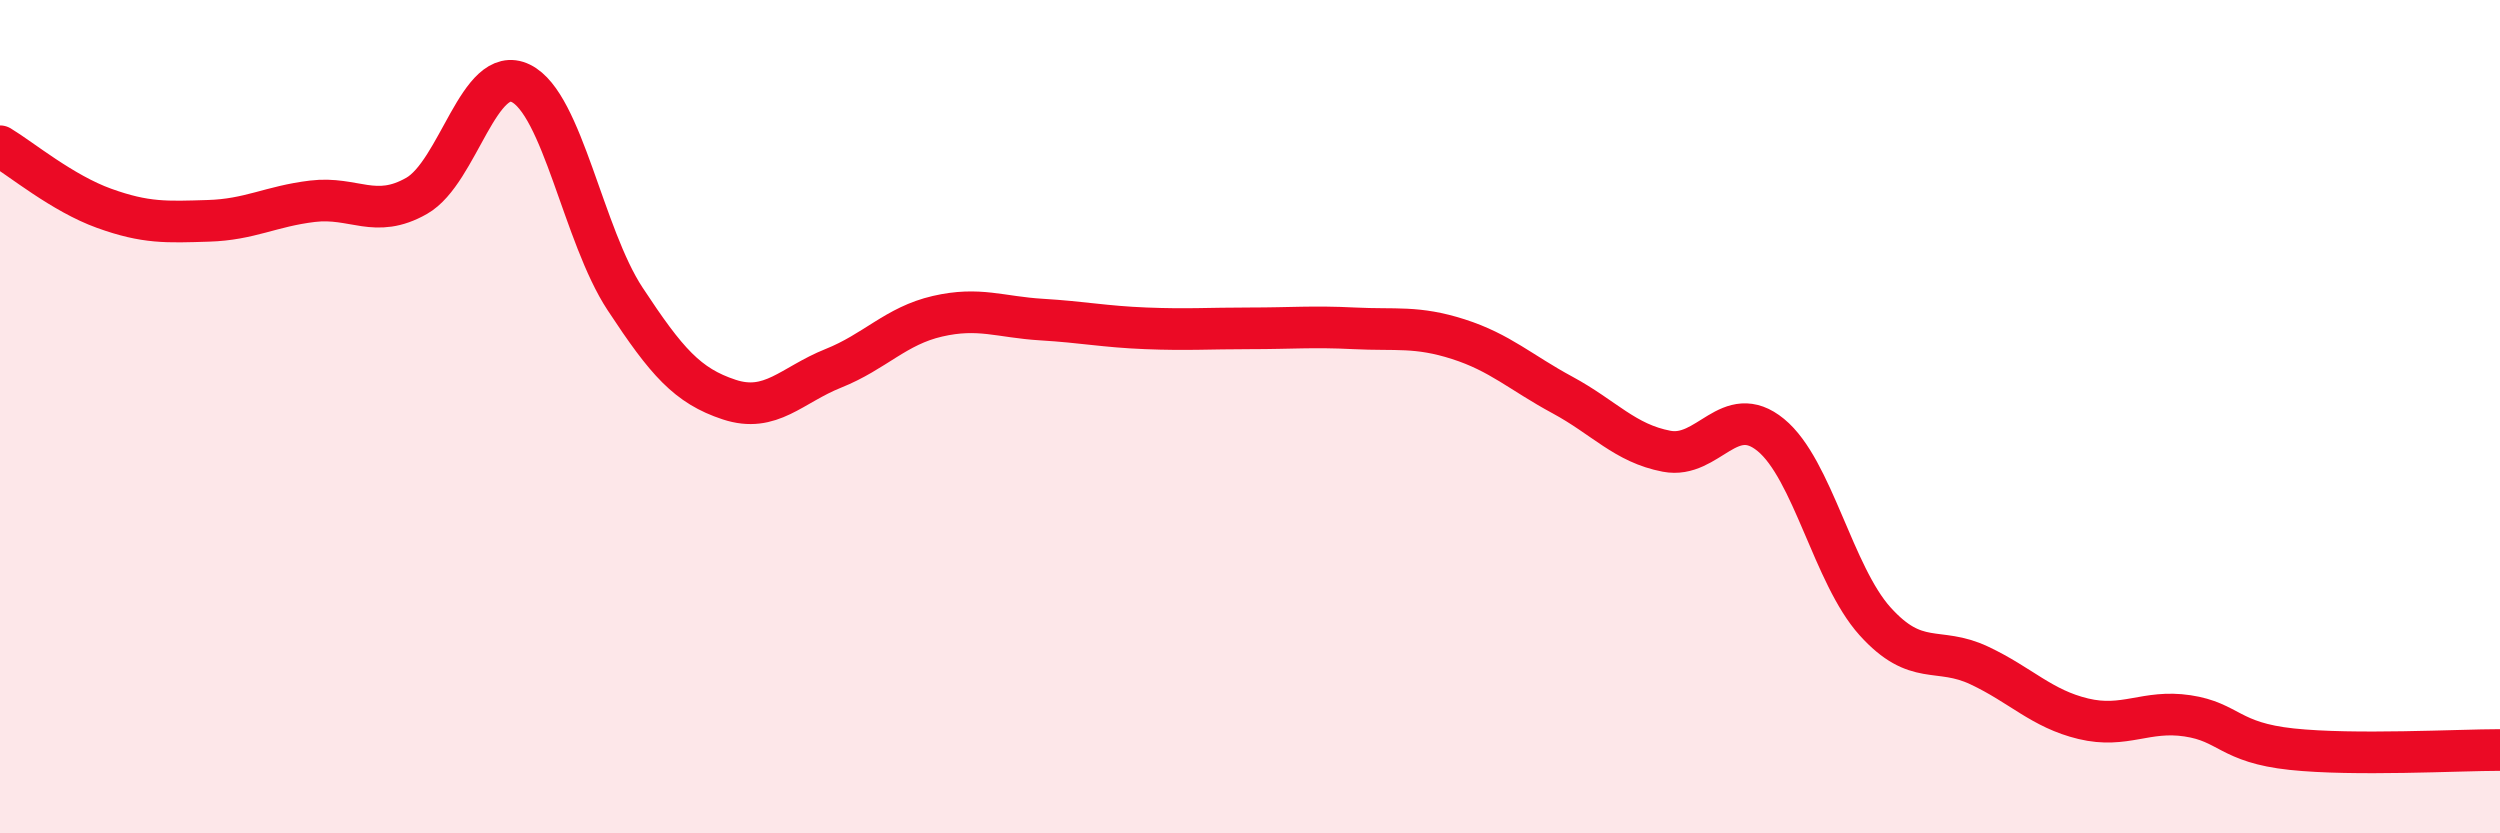
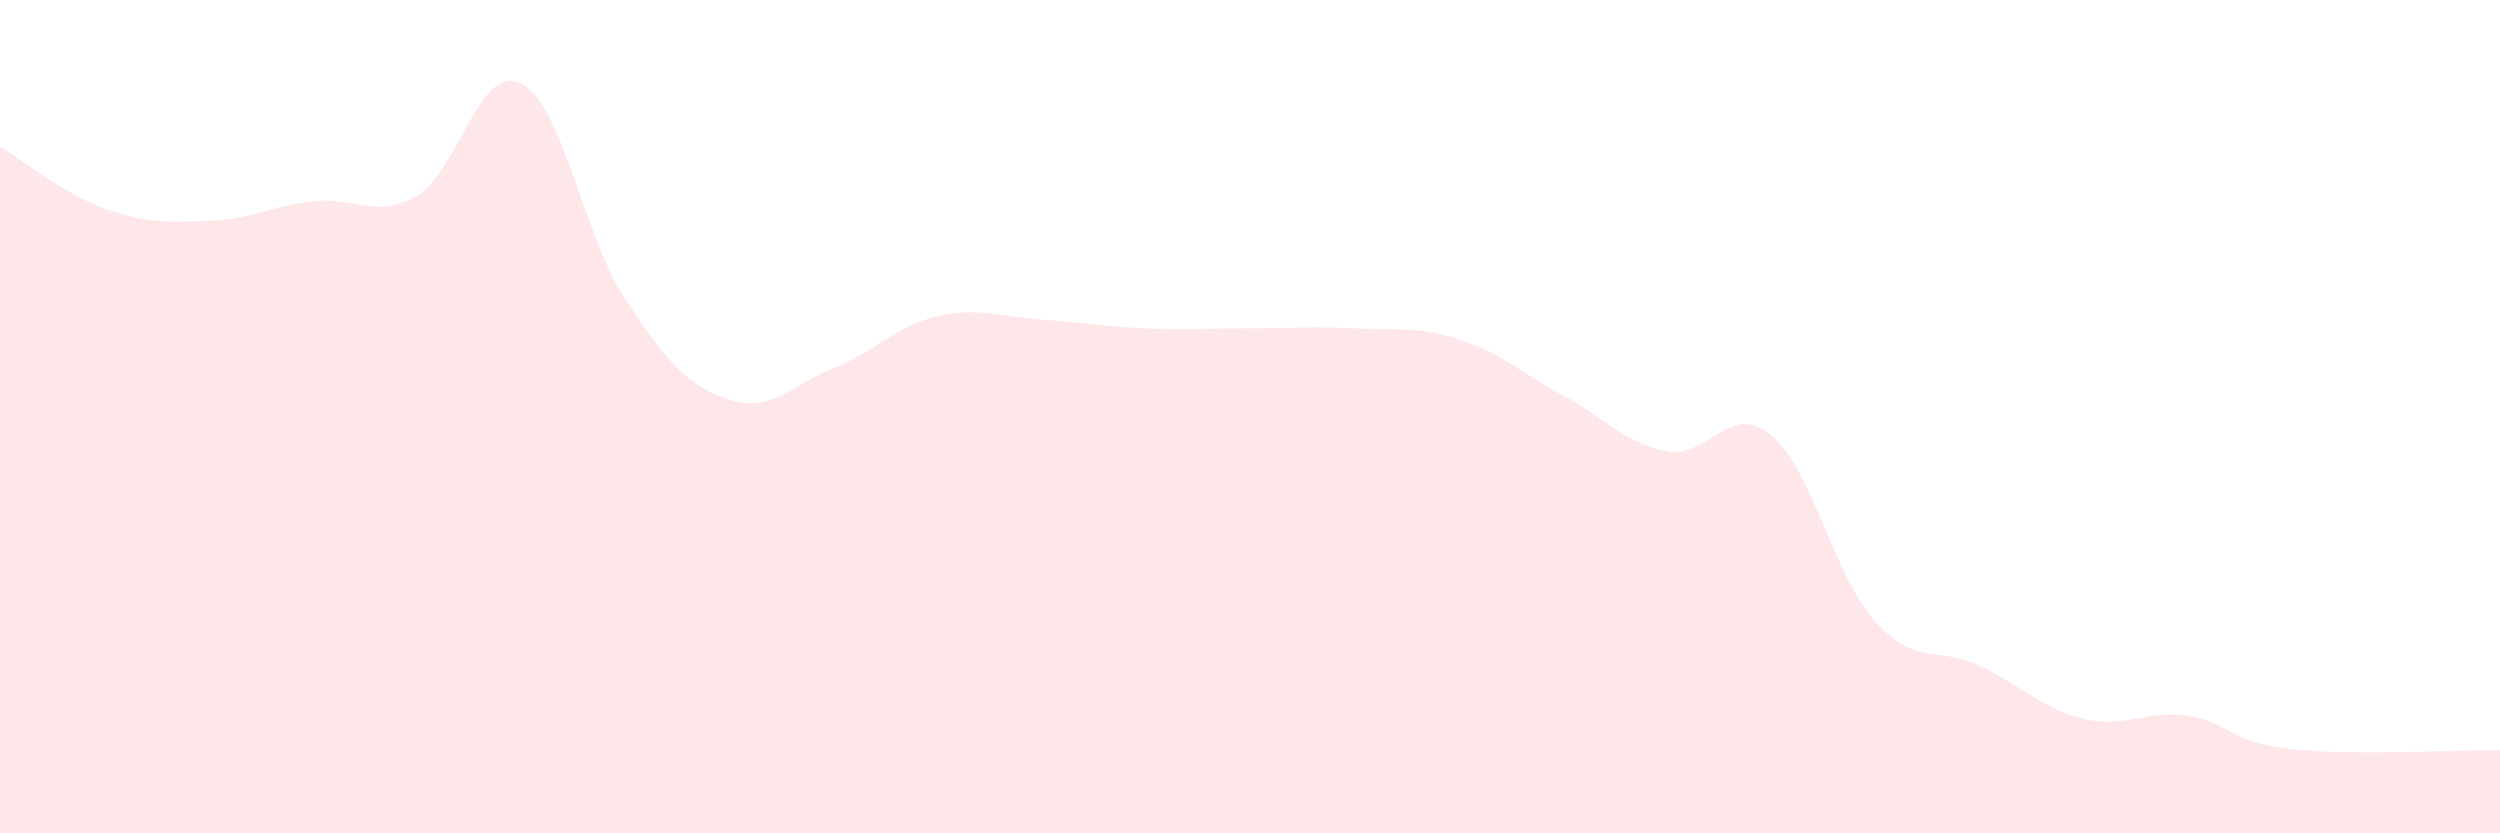
<svg xmlns="http://www.w3.org/2000/svg" width="60" height="20" viewBox="0 0 60 20">
  <path d="M 0,3.51 C 0.5,3.81 1.5,4.64 2.5,5 C 3.5,5.36 4,5.33 5,5.3 C 6,5.27 6.5,4.95 7.5,4.83 C 8.5,4.71 9,5.27 10,4.7 C 11,4.13 11.5,1.51 12.5,2 C 13.5,2.49 14,5.65 15,7.17 C 16,8.69 16.5,9.26 17.5,9.59 C 18.5,9.92 19,9.24 20,8.84 C 21,8.44 21.5,7.82 22.5,7.59 C 23.5,7.36 24,7.61 25,7.67 C 26,7.73 26.5,7.84 27.5,7.88 C 28.5,7.92 29,7.88 30,7.88 C 31,7.88 31.5,7.83 32.5,7.88 C 33.5,7.93 34,7.82 35,8.14 C 36,8.46 36.5,8.94 37.5,9.48 C 38.5,10.02 39,10.64 40,10.83 C 41,11.02 41.5,9.62 42.5,10.44 C 43.5,11.26 44,13.8 45,14.91 C 46,16.02 46.5,15.5 47.5,15.97 C 48.5,16.44 49,17.01 50,17.25 C 51,17.49 51.5,17.03 52.5,17.18 C 53.5,17.33 53.5,17.82 55,17.98 C 56.5,18.14 59,18 60,18L60 20L0 20Z" fill="#EB0A25" opacity="0.1" stroke-linecap="round" stroke-linejoin="round" />
-   <path d="M 0,3.51 C 0.5,3.81 1.5,4.64 2.5,5 C 3.5,5.36 4,5.33 5,5.3 C 6,5.27 6.5,4.95 7.5,4.83 C 8.5,4.71 9,5.27 10,4.7 C 11,4.13 11.5,1.51 12.5,2 C 13.5,2.49 14,5.65 15,7.17 C 16,8.69 16.5,9.26 17.5,9.59 C 18.5,9.92 19,9.24 20,8.84 C 21,8.44 21.5,7.82 22.5,7.59 C 23.5,7.36 24,7.61 25,7.67 C 26,7.73 26.5,7.84 27.5,7.88 C 28.5,7.92 29,7.88 30,7.88 C 31,7.88 31.5,7.83 32.5,7.88 C 33.5,7.93 34,7.82 35,8.14 C 36,8.46 36.5,8.94 37.5,9.48 C 38.5,10.02 39,10.64 40,10.83 C 41,11.02 41.5,9.62 42.5,10.44 C 43.5,11.26 44,13.8 45,14.91 C 46,16.02 46.5,15.5 47.5,15.97 C 48.5,16.44 49,17.01 50,17.25 C 51,17.49 51.5,17.03 52.5,17.18 C 53.5,17.33 53.5,17.82 55,17.98 C 56.5,18.14 59,18 60,18" stroke="#EB0A25" stroke-width="1" fill="none" stroke-linecap="round" stroke-linejoin="round" />
</svg>